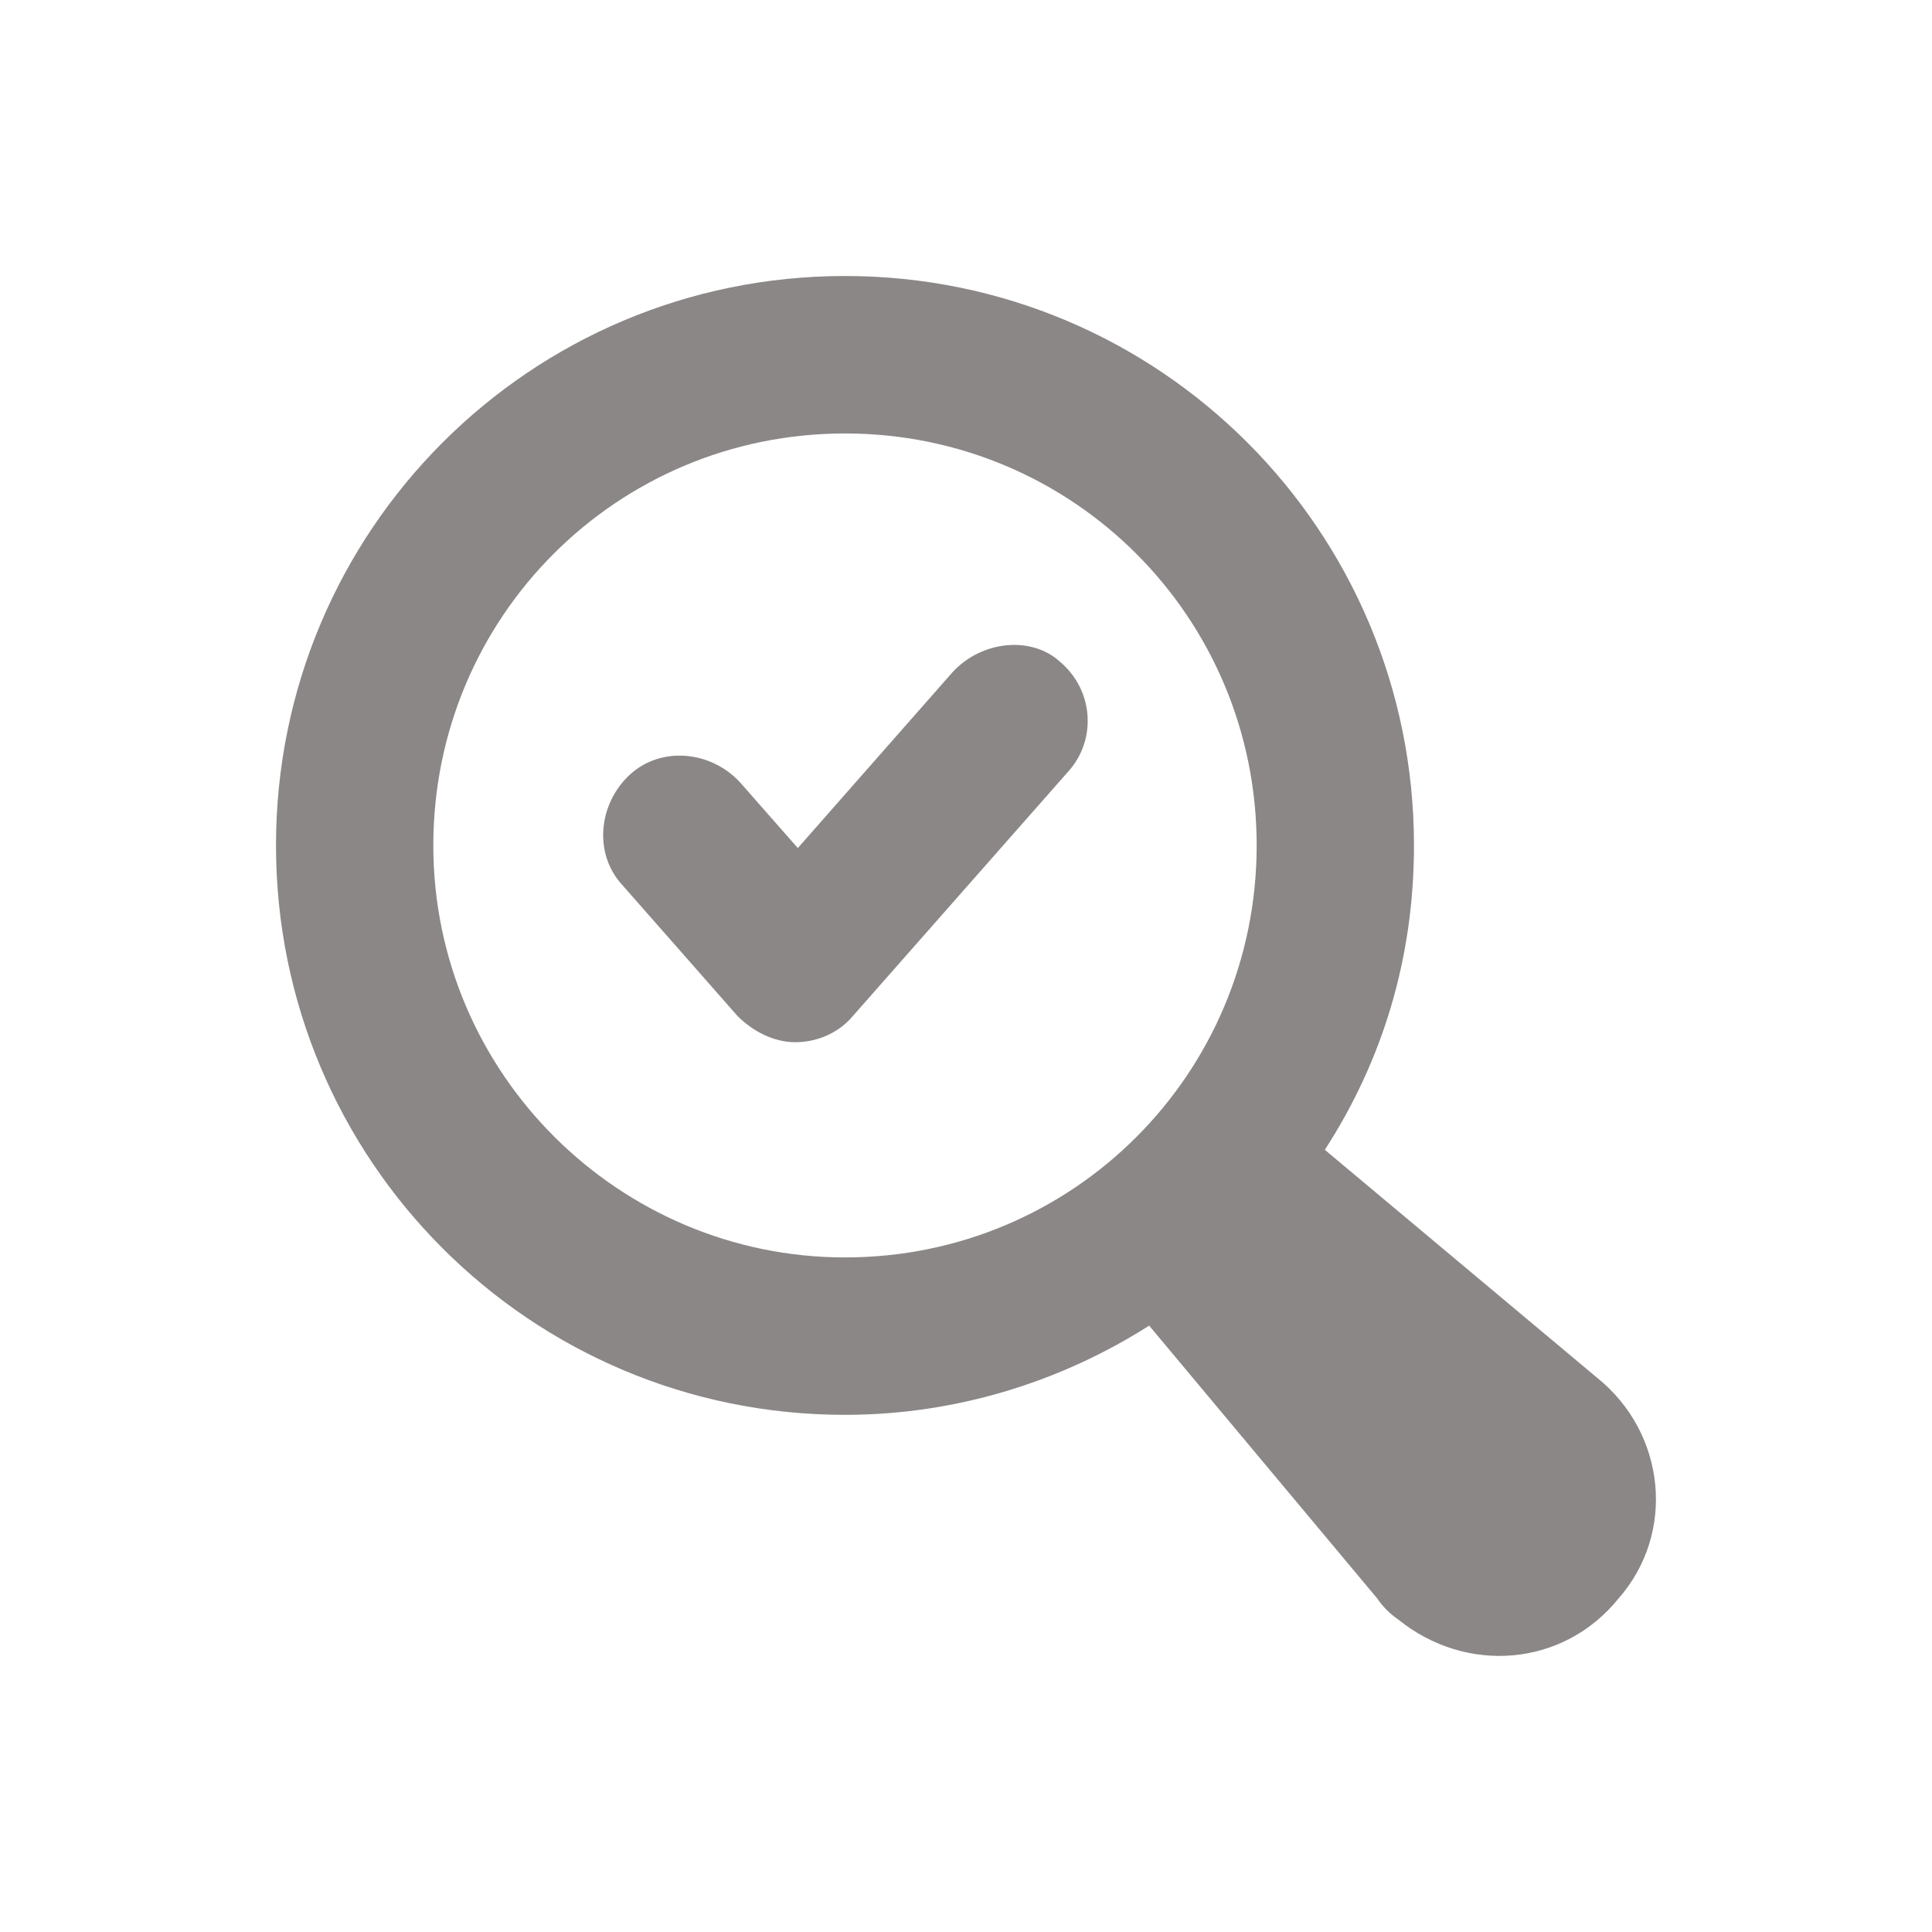
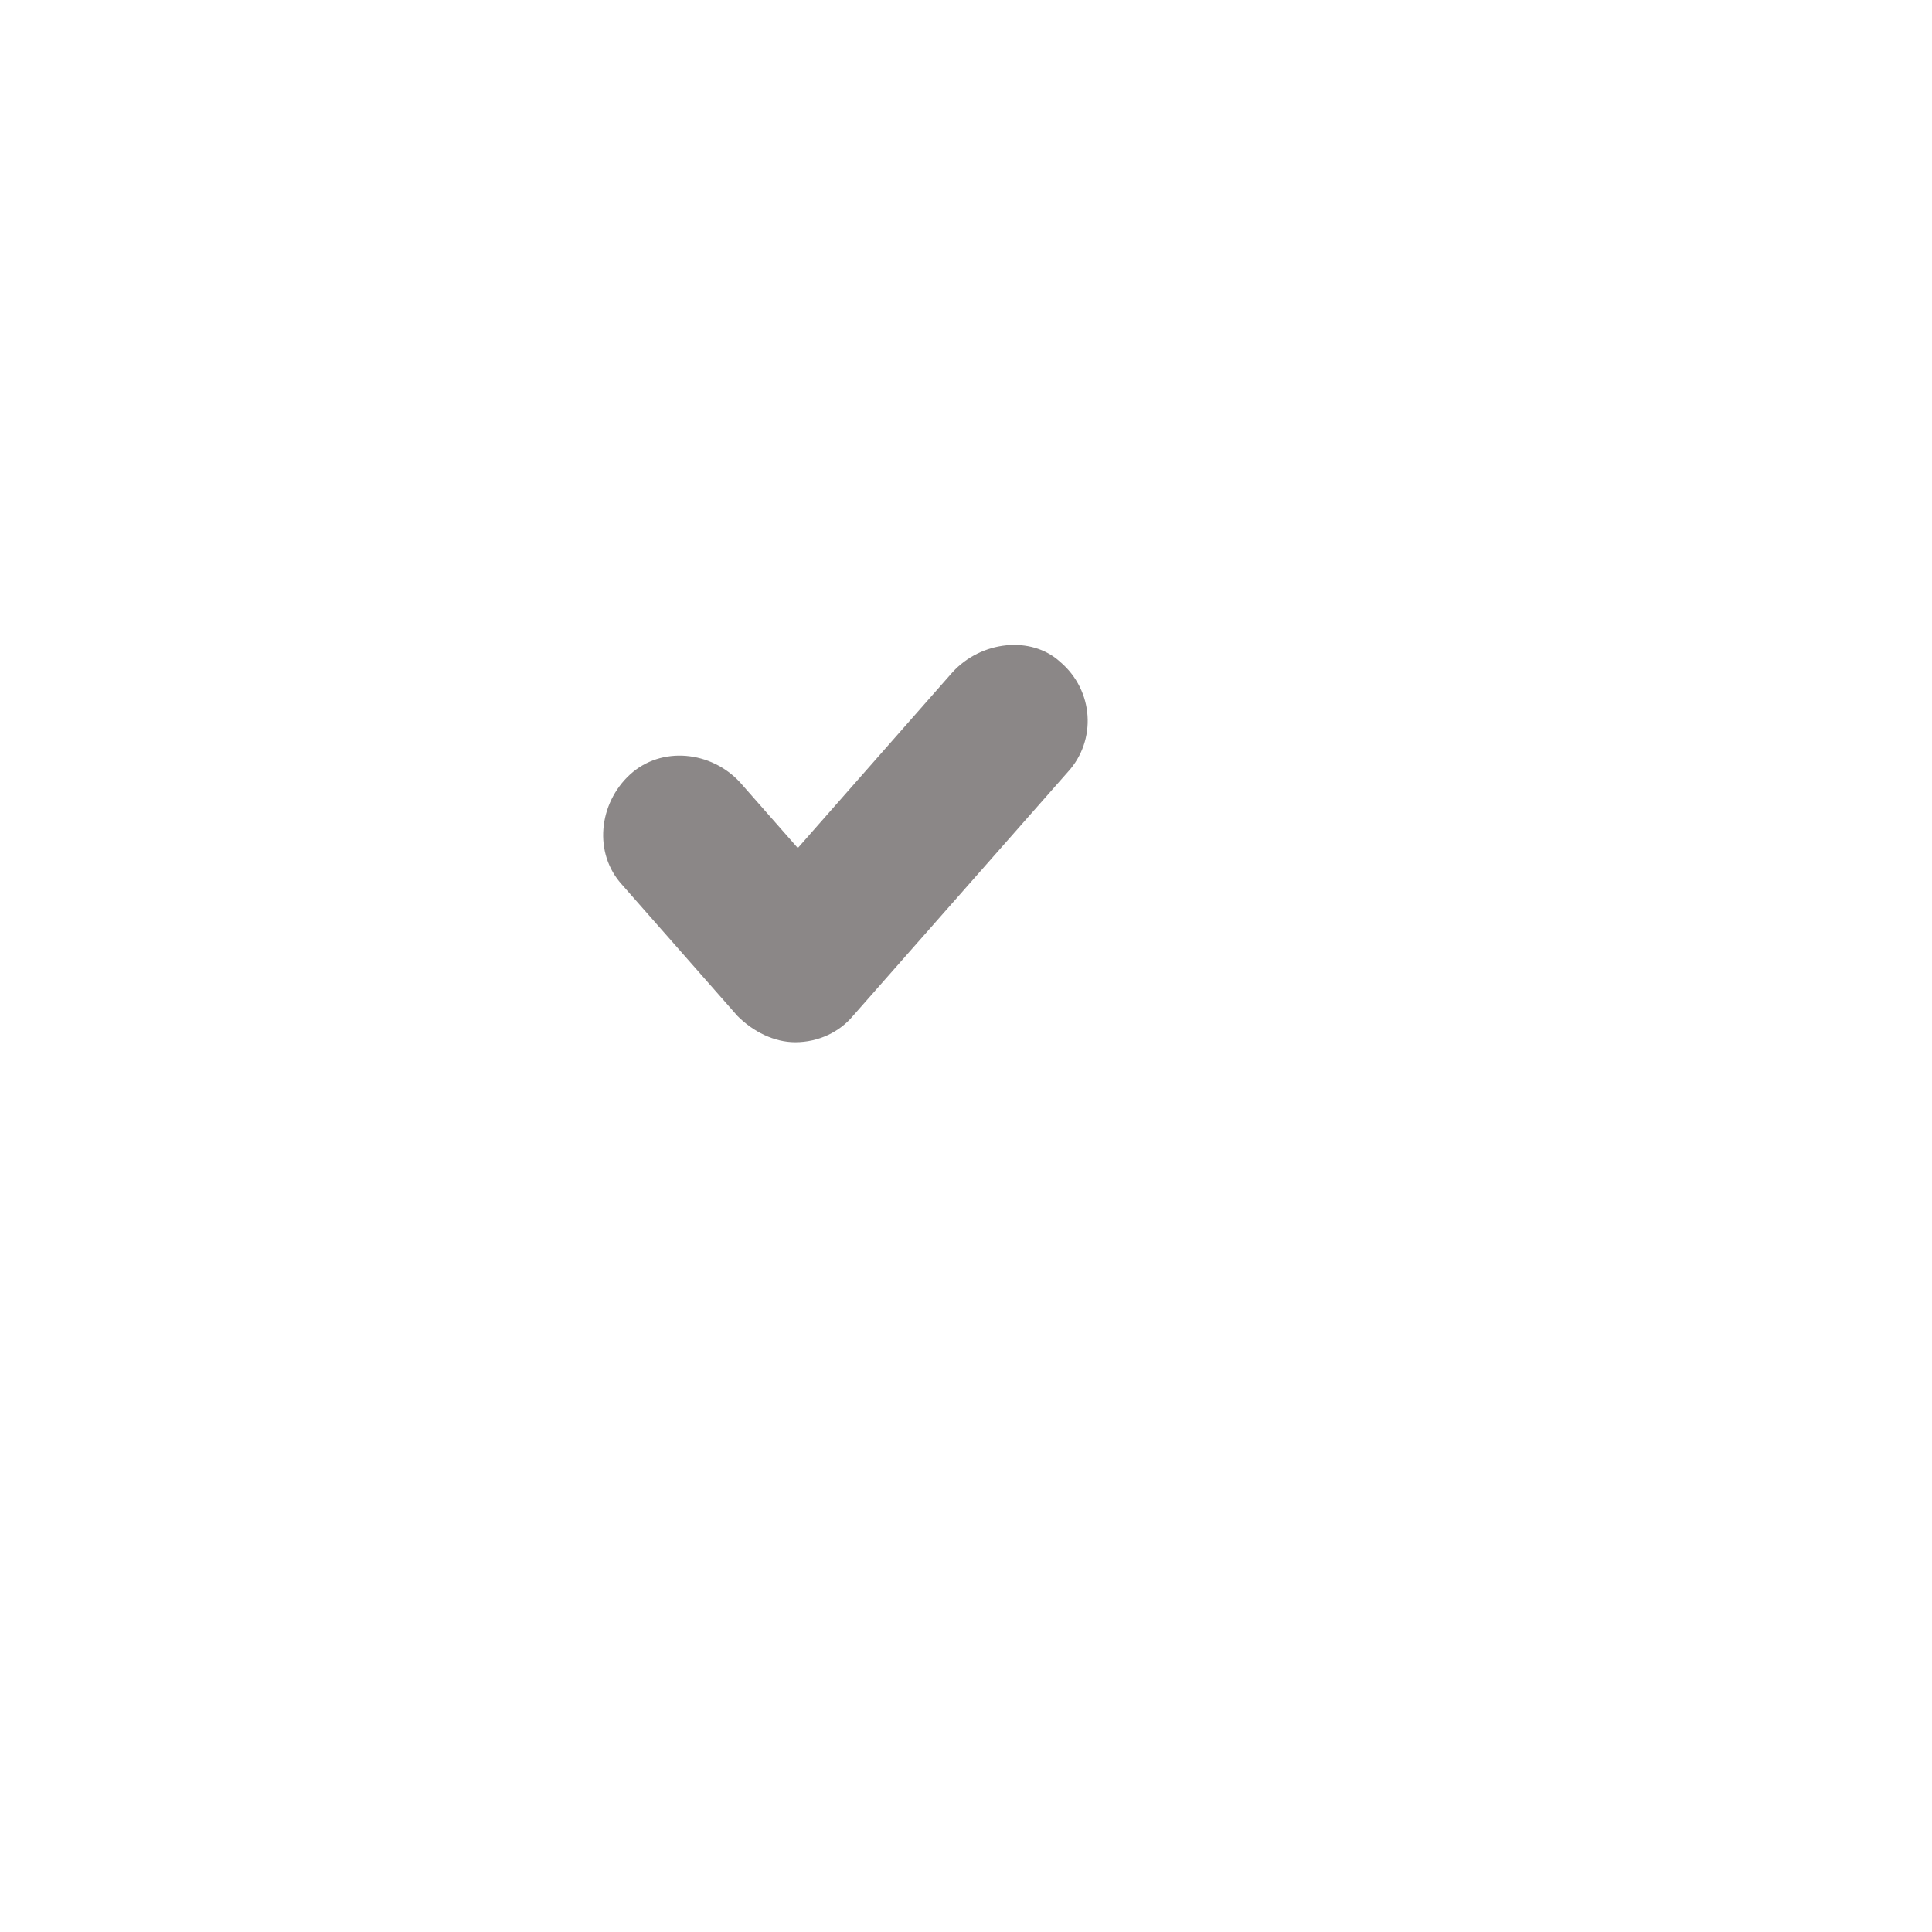
<svg xmlns="http://www.w3.org/2000/svg" width="56" height="56" viewBox="0 0 56 56" fill="none">
-   <path d="M46.305 39.945L38.401 33.328C40.073 30.742 40.985 27.776 40.985 24.505C40.985 15.378 33.613 8 24.492 8C15.372 8 8 15.378 8 24.505C8 33.632 15.372 41.01 24.492 41.01C27.761 41.01 30.801 40.021 33.309 38.424L39.921 46.334C40.073 46.562 40.301 46.791 40.529 46.943C42.505 48.54 45.317 48.312 46.913 46.334C48.585 44.433 48.281 41.542 46.305 39.945ZM12.56 24.505C12.56 17.888 17.88 12.564 24.492 12.564C31.105 12.564 36.425 17.888 36.425 24.505C36.425 31.122 31.105 36.447 24.492 36.447C17.956 36.447 12.56 31.122 12.56 24.505Z" fill="#8B8787" />
  <path d="M27.609 19.485L23.125 24.581L21.453 22.68C20.616 21.767 19.172 21.615 18.26 22.451C17.348 23.288 17.196 24.733 18.032 25.646L21.377 29.449C21.832 29.905 22.441 30.209 23.049 30.209C23.733 30.209 24.341 29.905 24.721 29.449L30.953 22.375C31.789 21.463 31.713 20.017 30.725 19.181C29.889 18.42 28.445 18.572 27.609 19.485Z" fill="#8B8787" />
</svg>